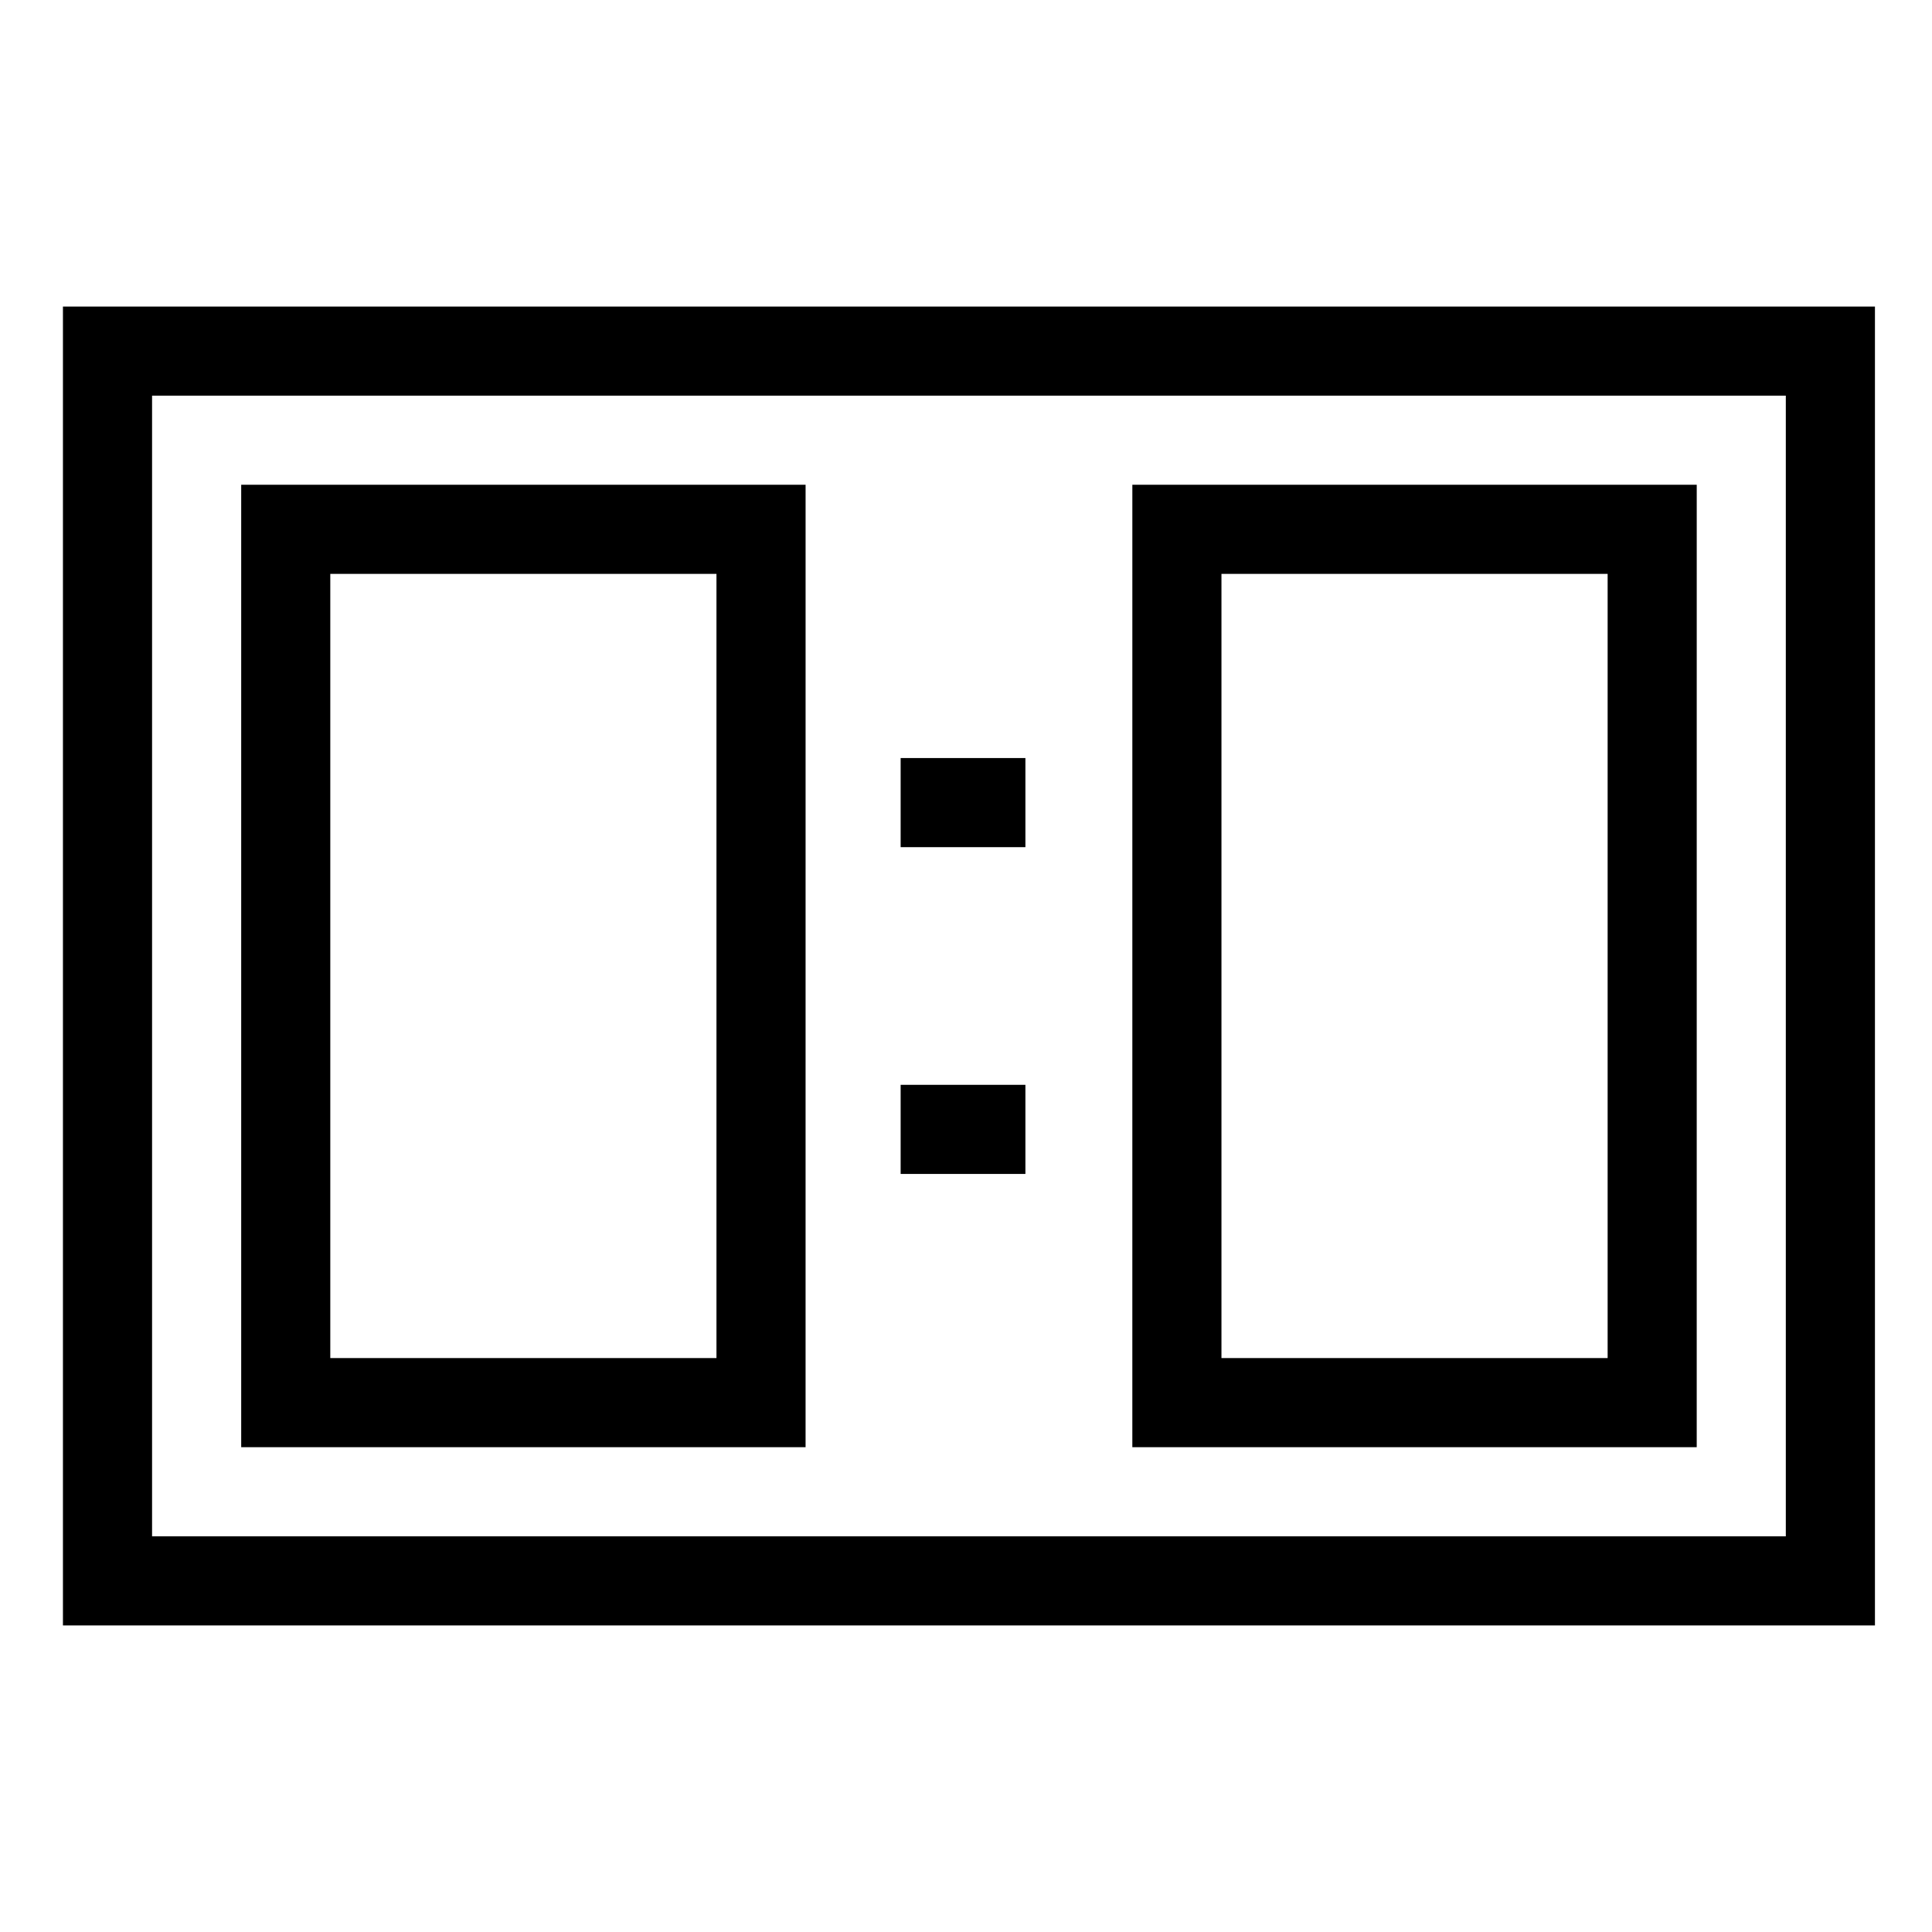
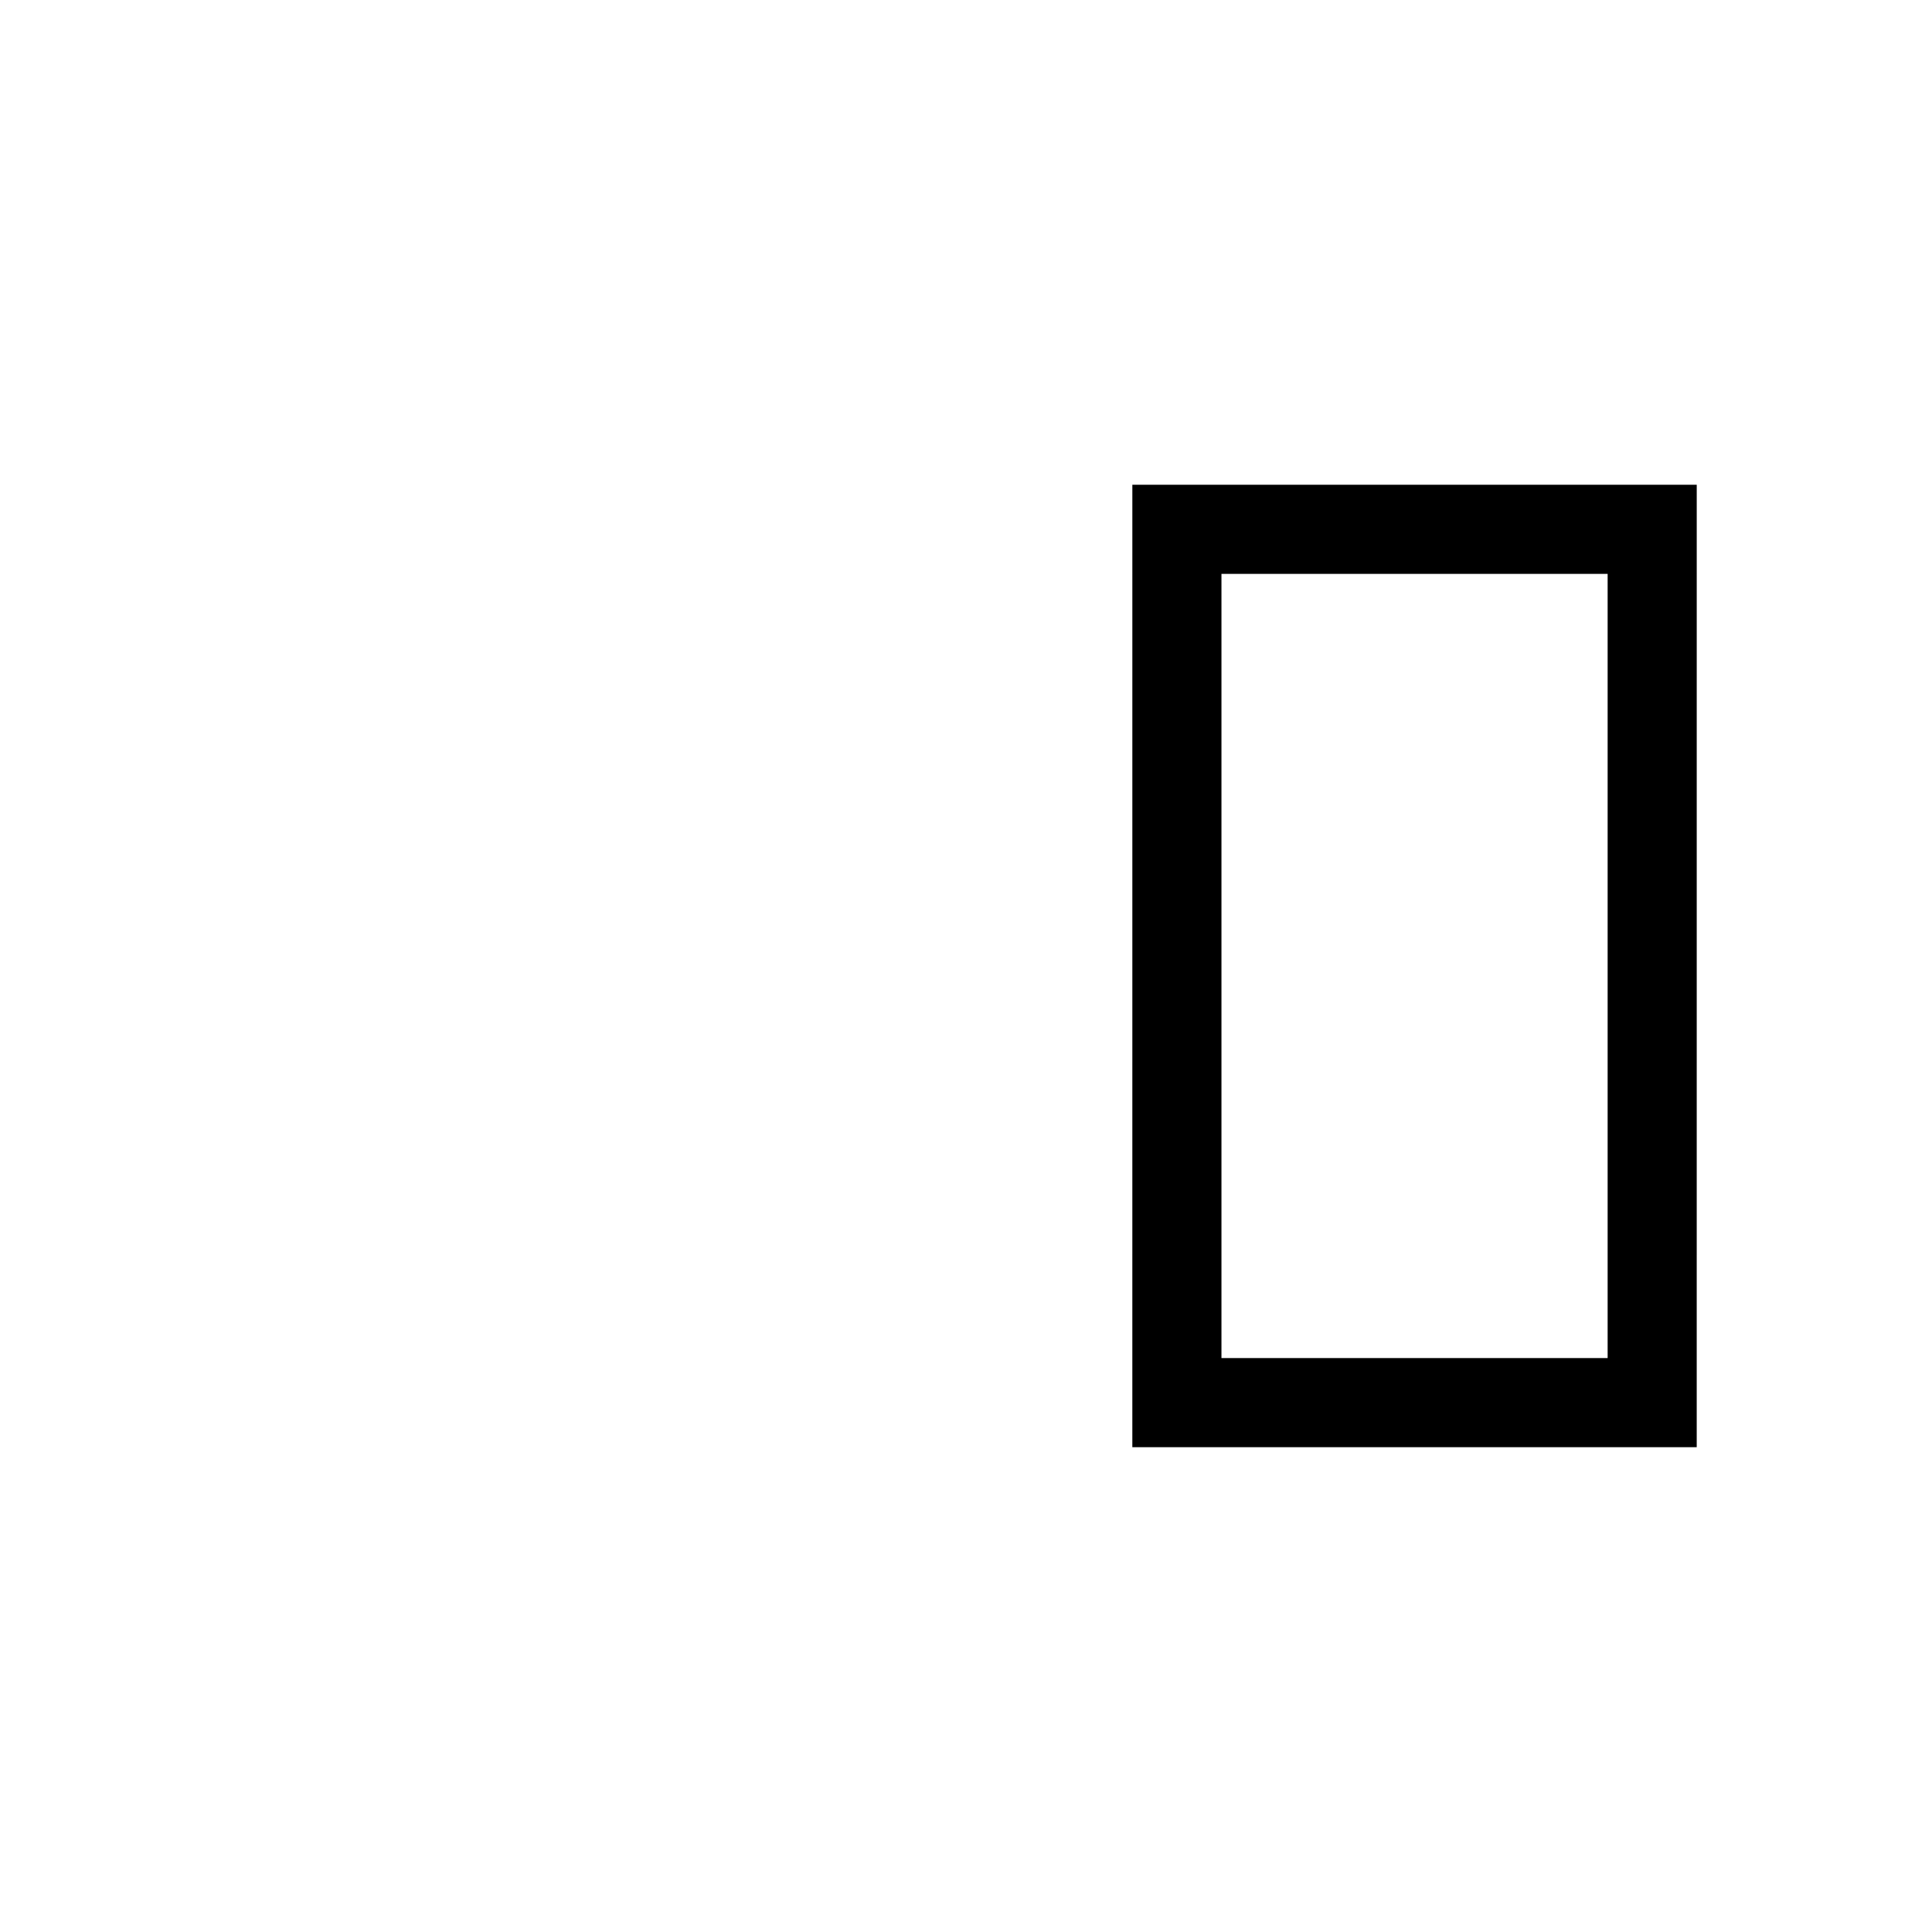
<svg xmlns="http://www.w3.org/2000/svg" fill="#000000" width="800px" height="800px" version="1.1" viewBox="144 144 512 512">
  <g>
-     <path d="m640.88 574.76h-480.2v-349.52h480.2zm-456.58-23.617h432.96v-302.29h-432.96z" />
    <path d="m593.65 527.52h-149.57l0.004-255.05h149.57zm-125.95-23.613h102.34v-207.82h-102.34z" />
-     <path d="m355.91 527.52h-147.99v-255.05h149.57l-0.004 255.05zm-124.38-23.613h102.34v-207.82h-102.34z" />
-     <path d="m382.68 344.89h33.062v23.617h-33.062z" />
-     <path d="m382.68 431.49h33.062v23.617h-33.062z" />
  </g>
</svg>